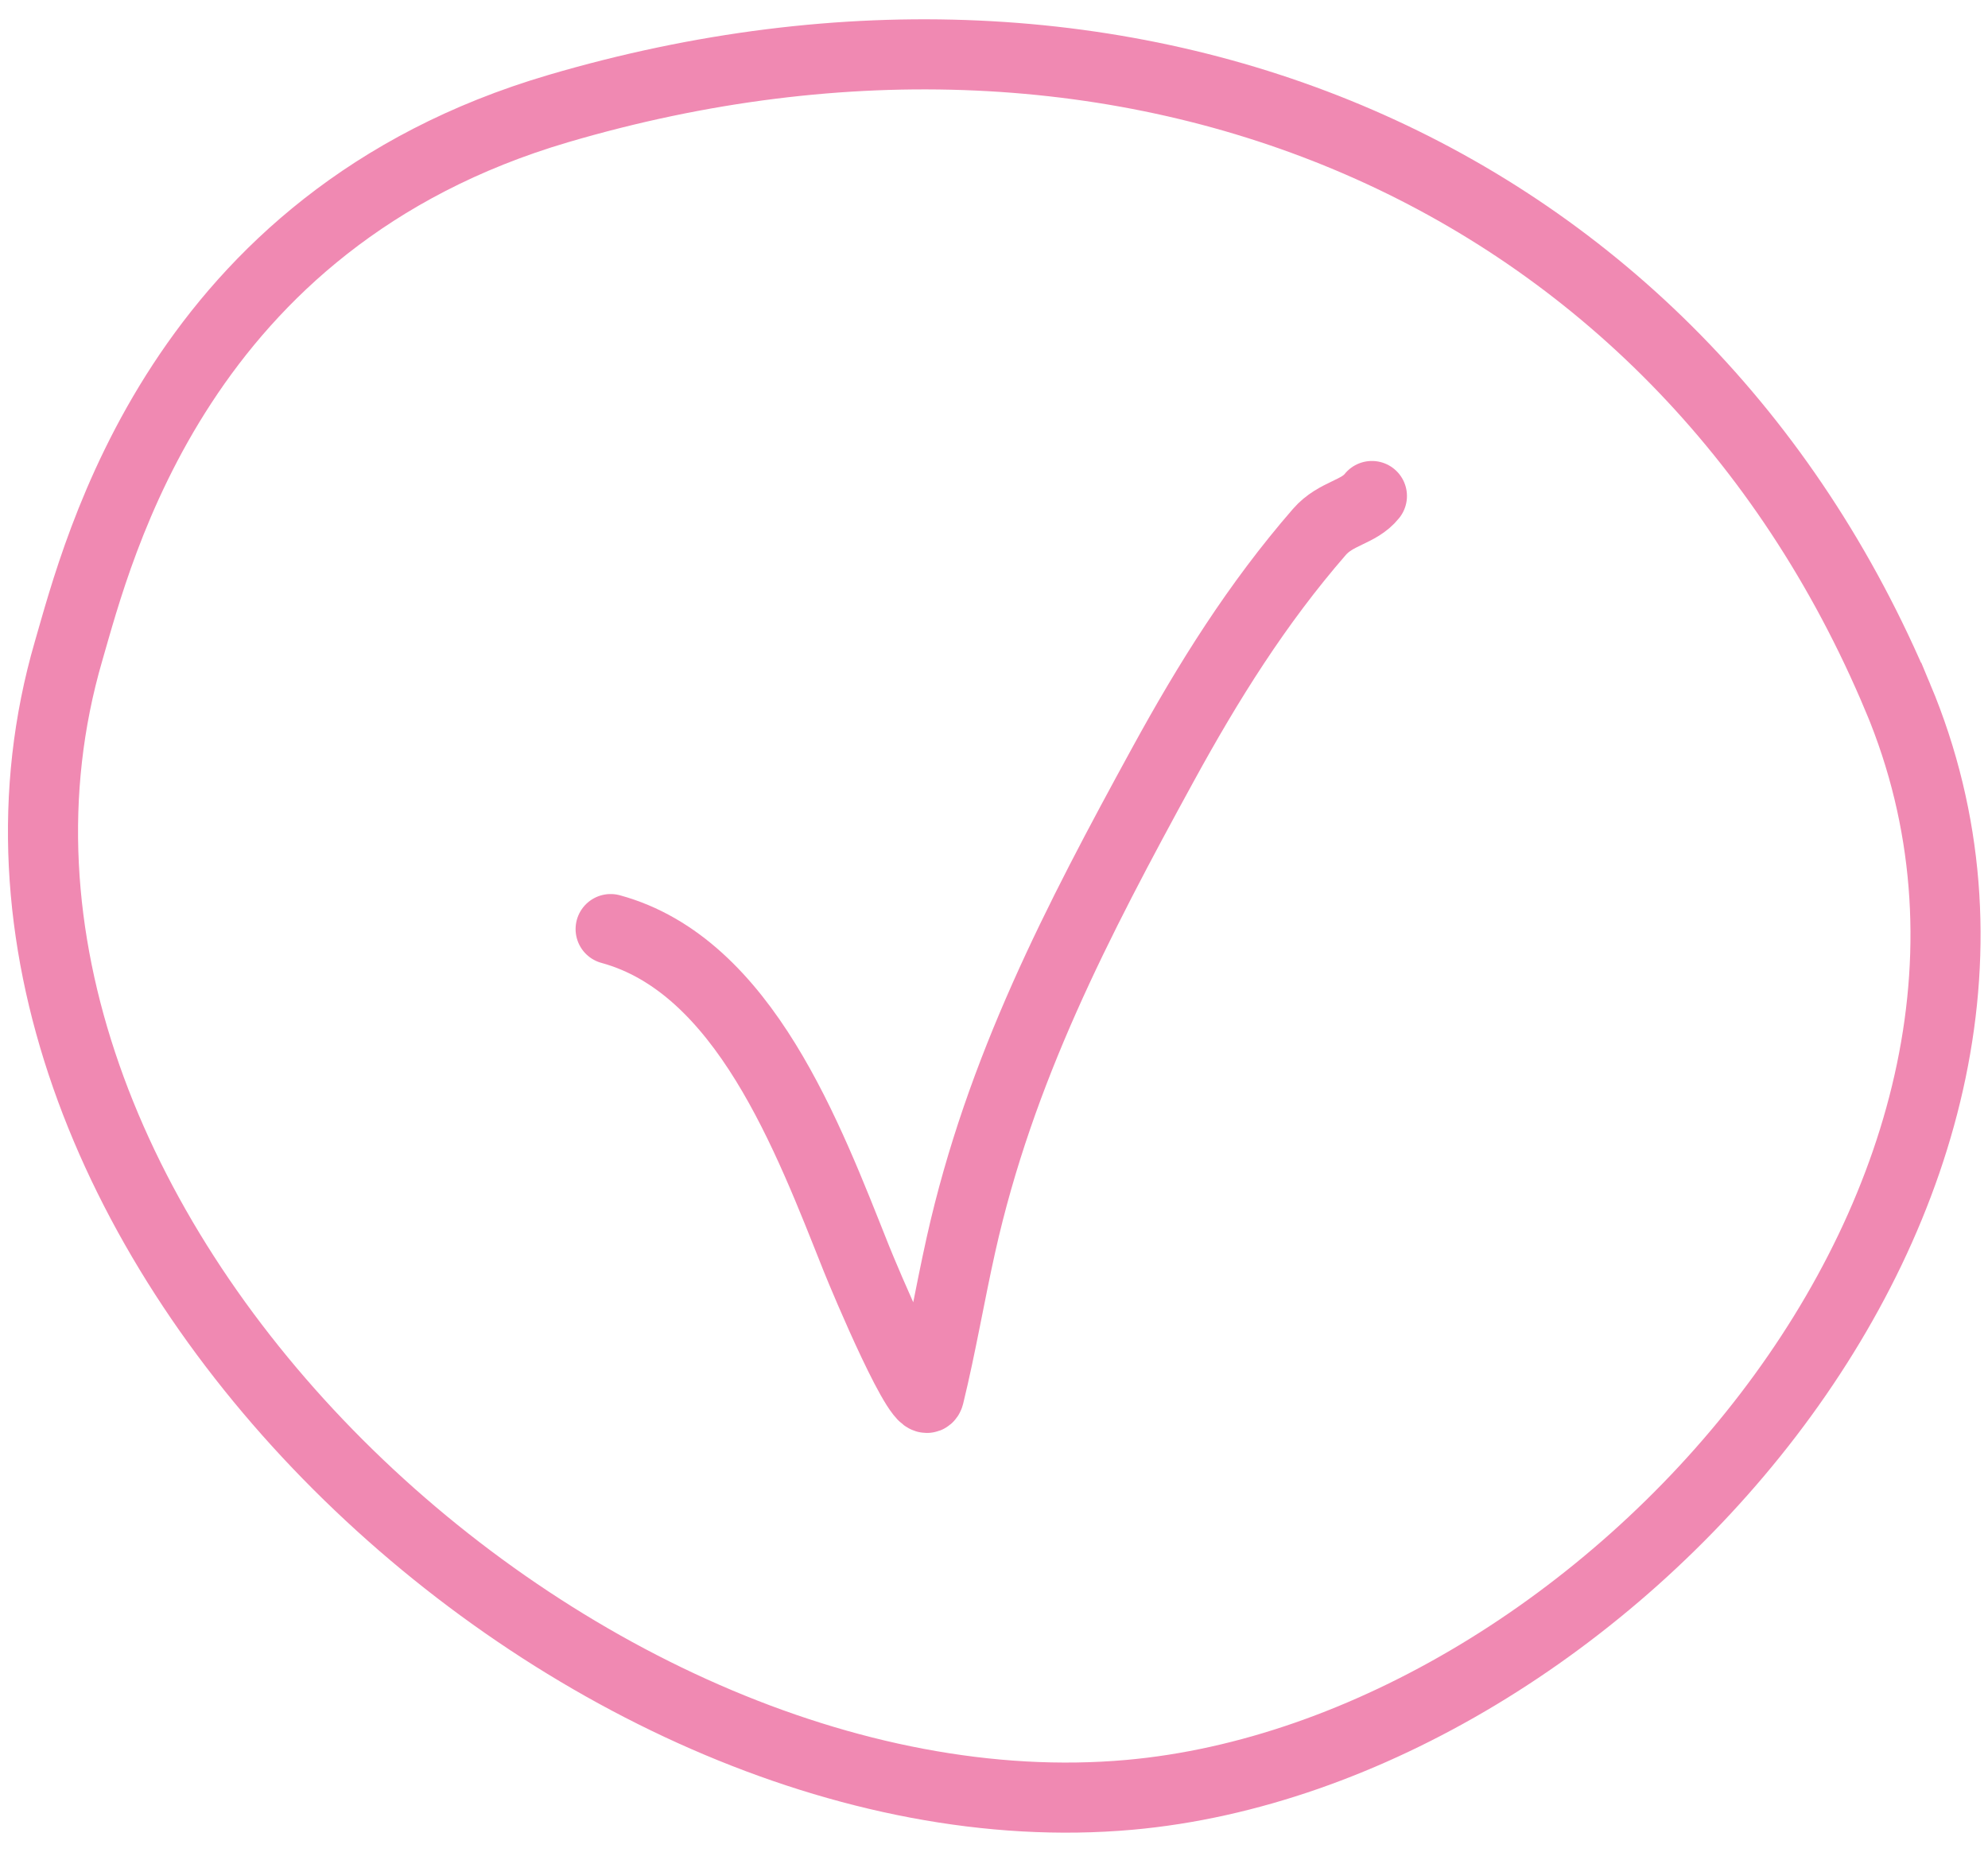
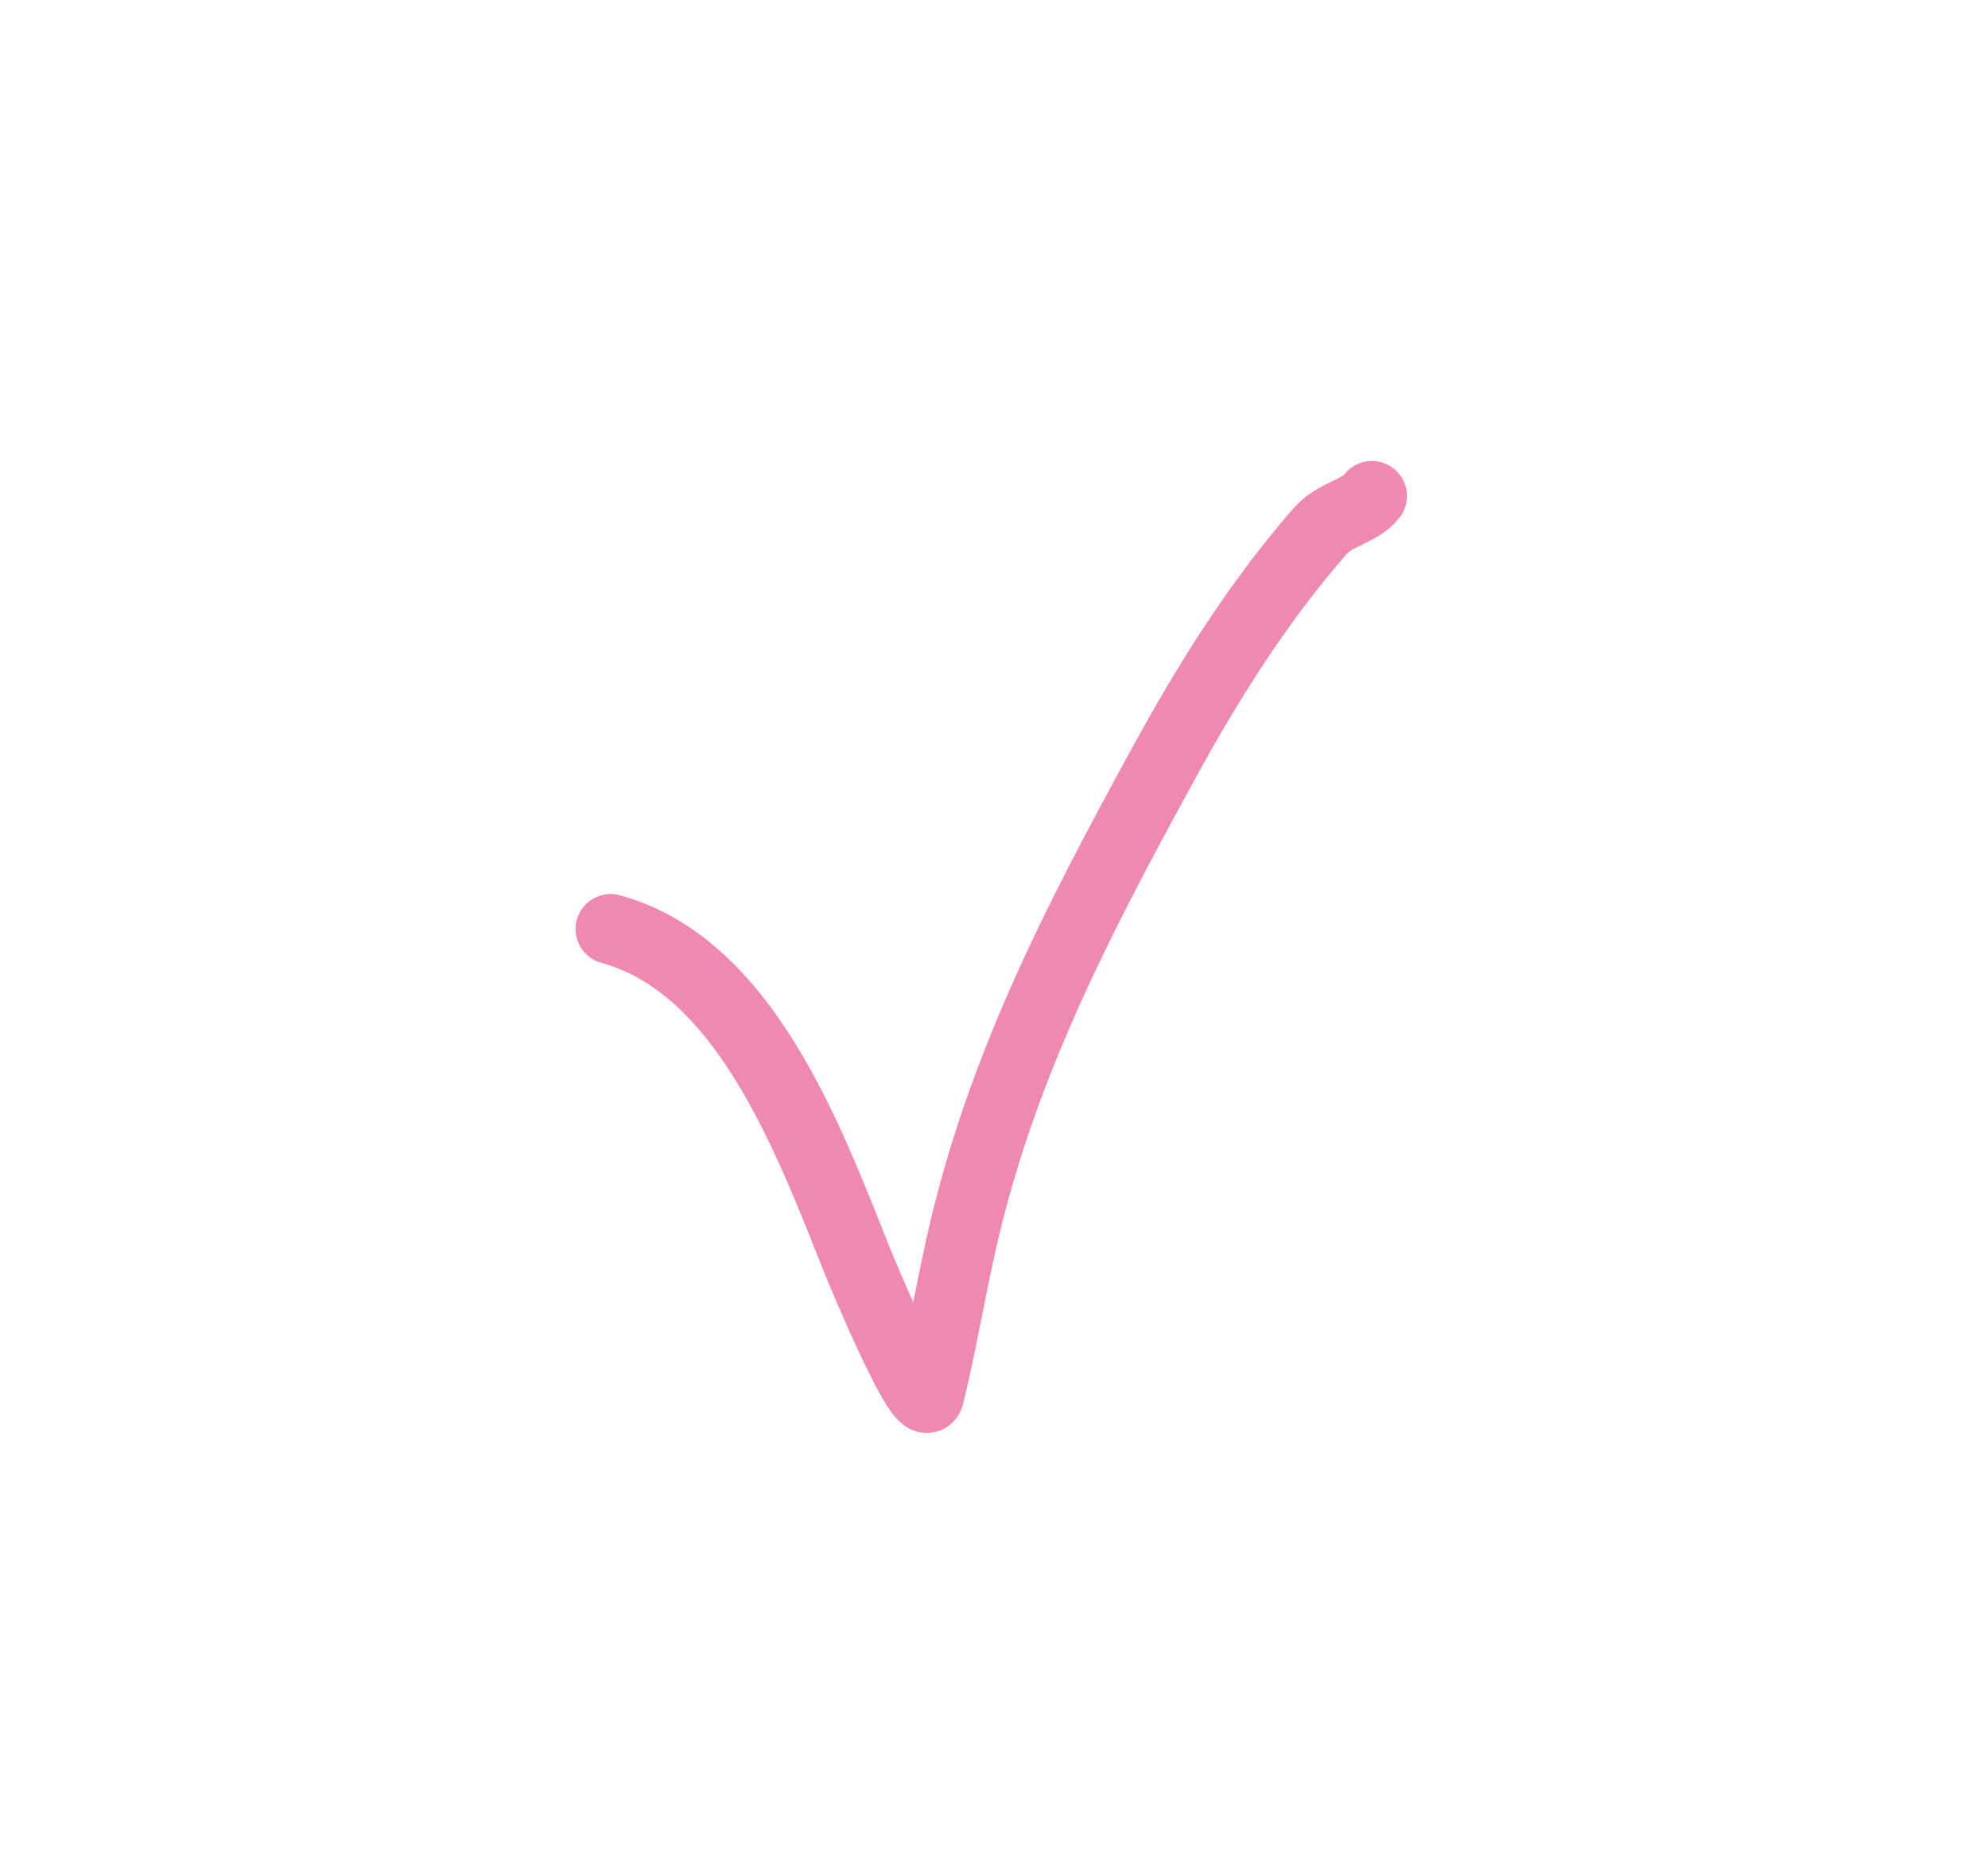
<svg xmlns="http://www.w3.org/2000/svg" width="62" height="58" fill="none">
  <path d="M19.044 28.975c4.169 1.135 6.16 6.505 7.661 10.267.23.578 2.09 5.02 2.273 4.269.379-1.553.644-3.136.992-4.695 1.221-5.465 3.622-10.078 6.293-14.96 1.422-2.6 2.94-5.028 4.885-7.267.516-.593 1.226-.602 1.638-1.12" stroke="#F089B2" stroke-width="2.186" stroke-linecap="round" />
-   <path d="M59.191 21.76C52.296 5.307 35.224-1.856 17.407 3.388 5.576 6.87 3.06 17.141 2.138 20.306c-5.153 17.701 15.7 37.219 33.086 35.669C49.962 54.66 65.62 37.102 59.192 21.76Z" stroke="#F089B2" stroke-width="2.186" stroke-linecap="round" />
</svg>